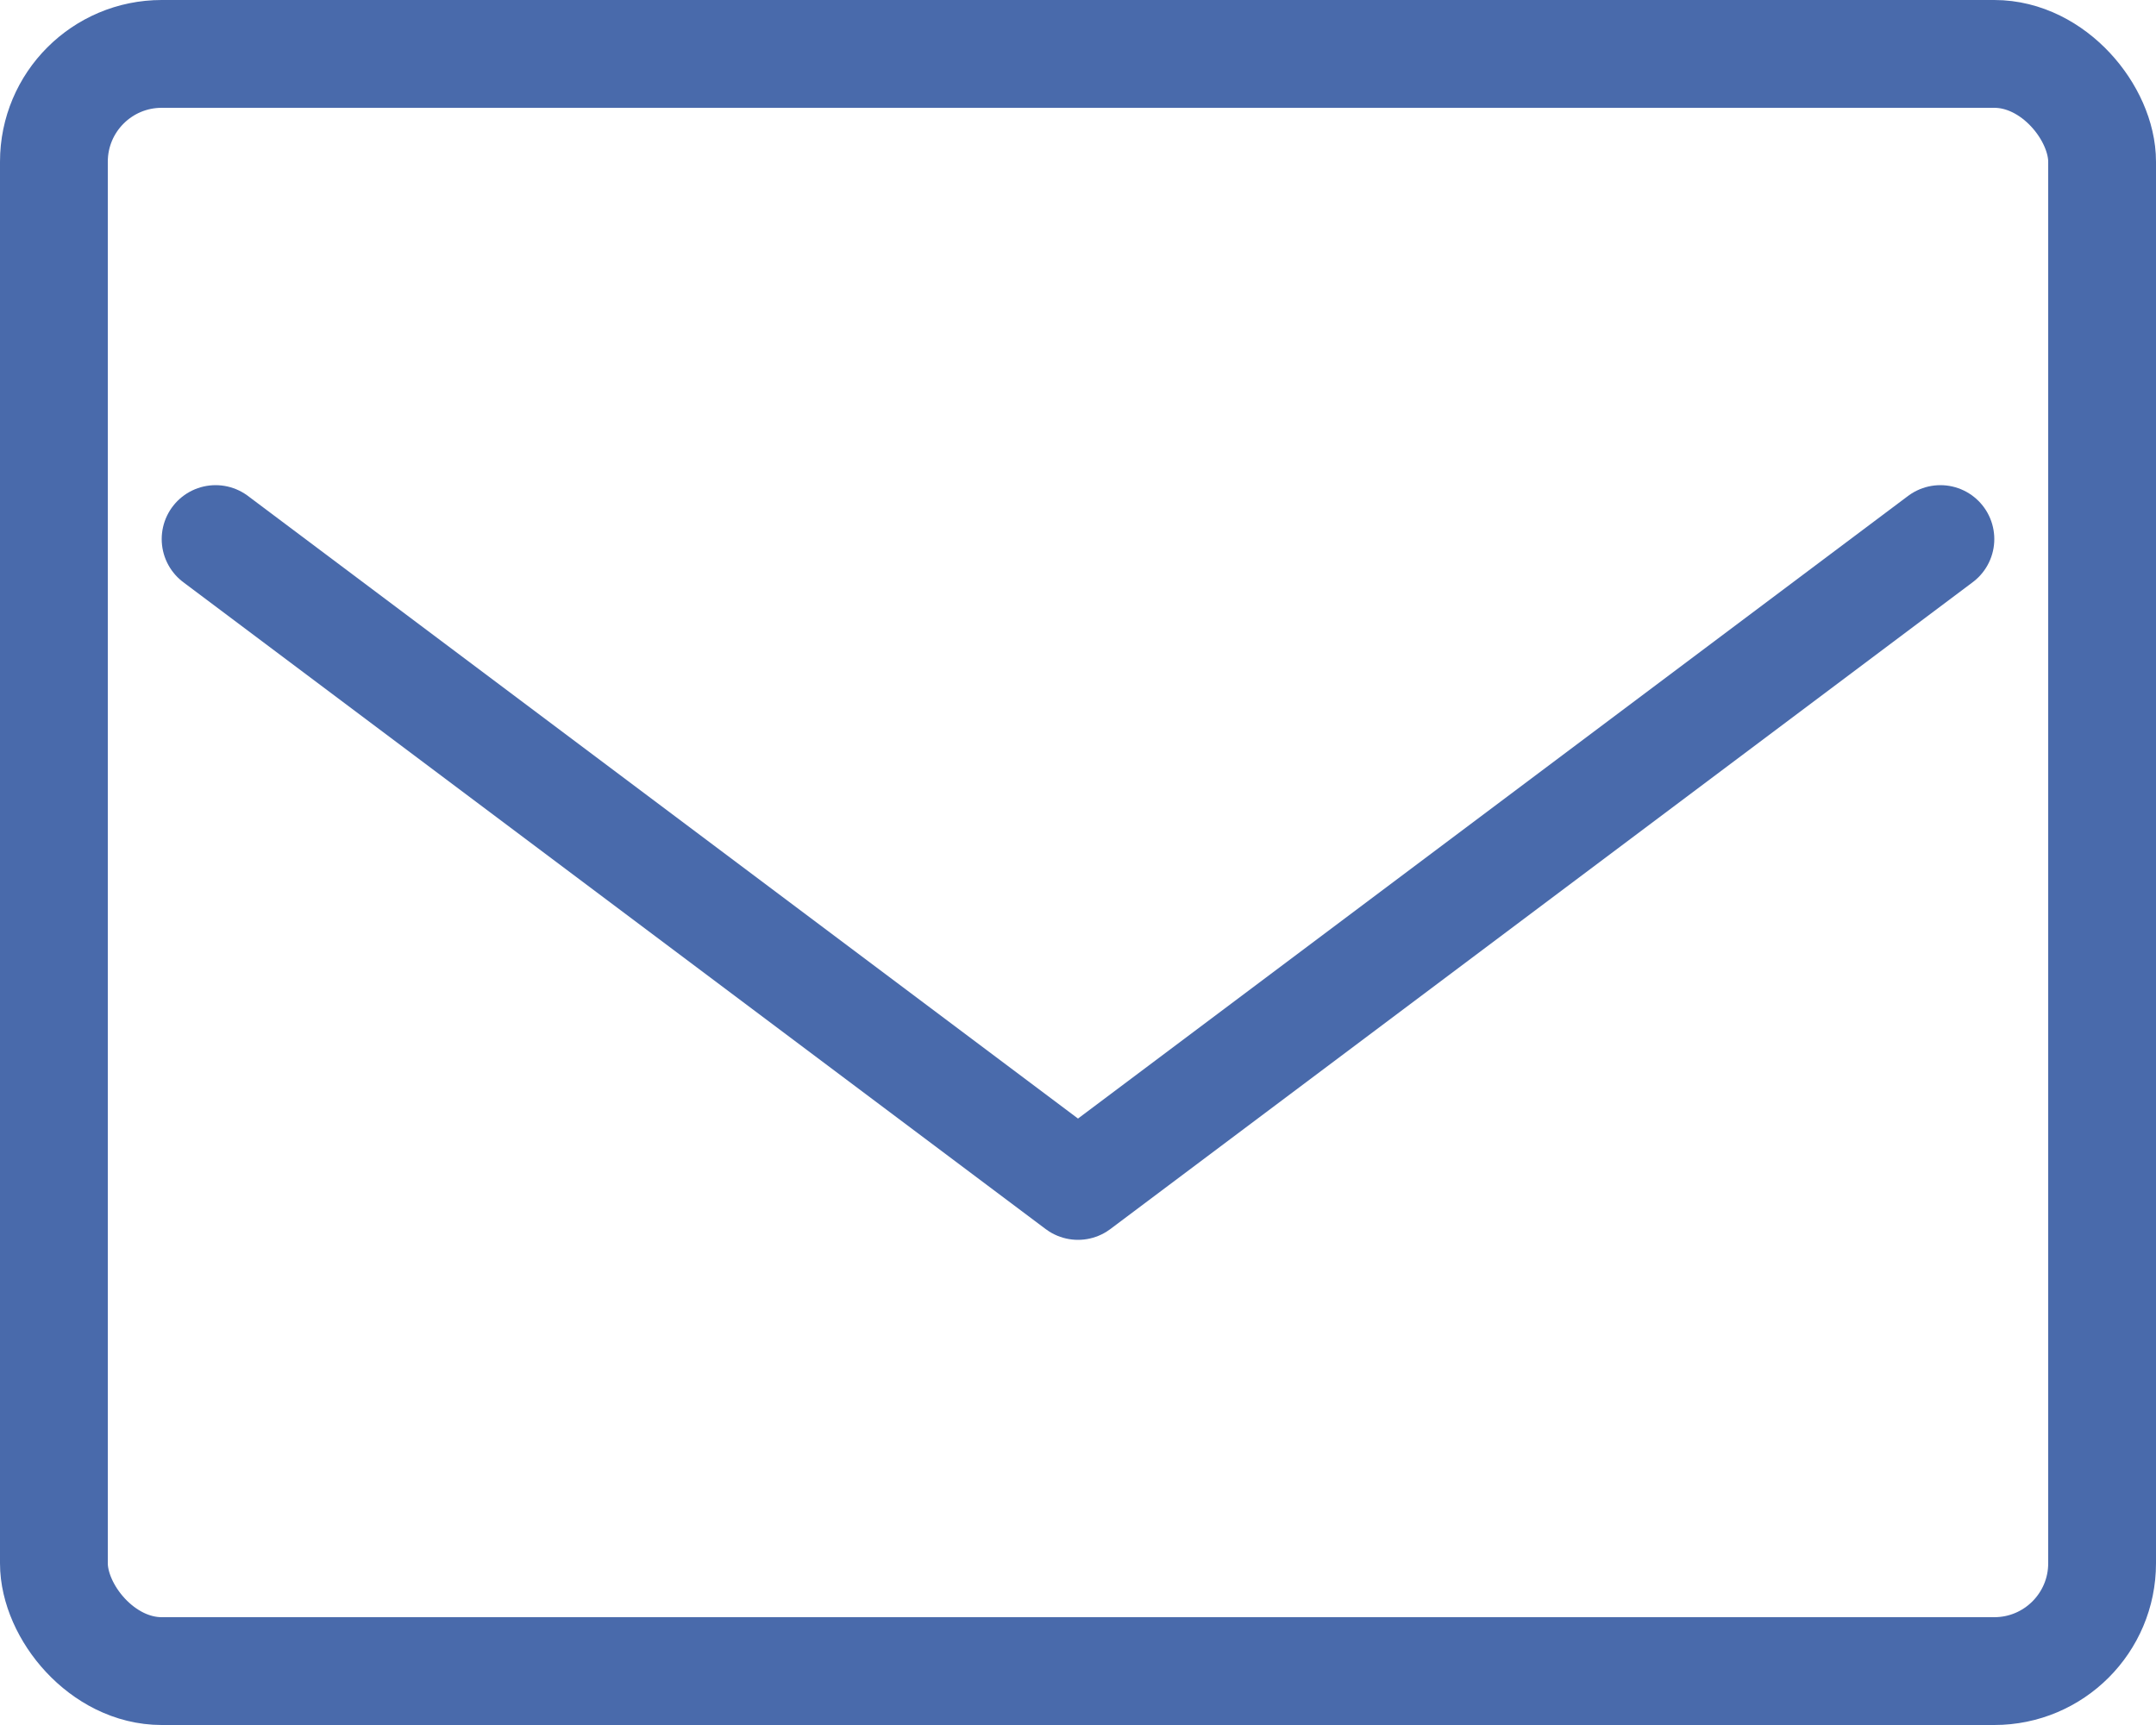
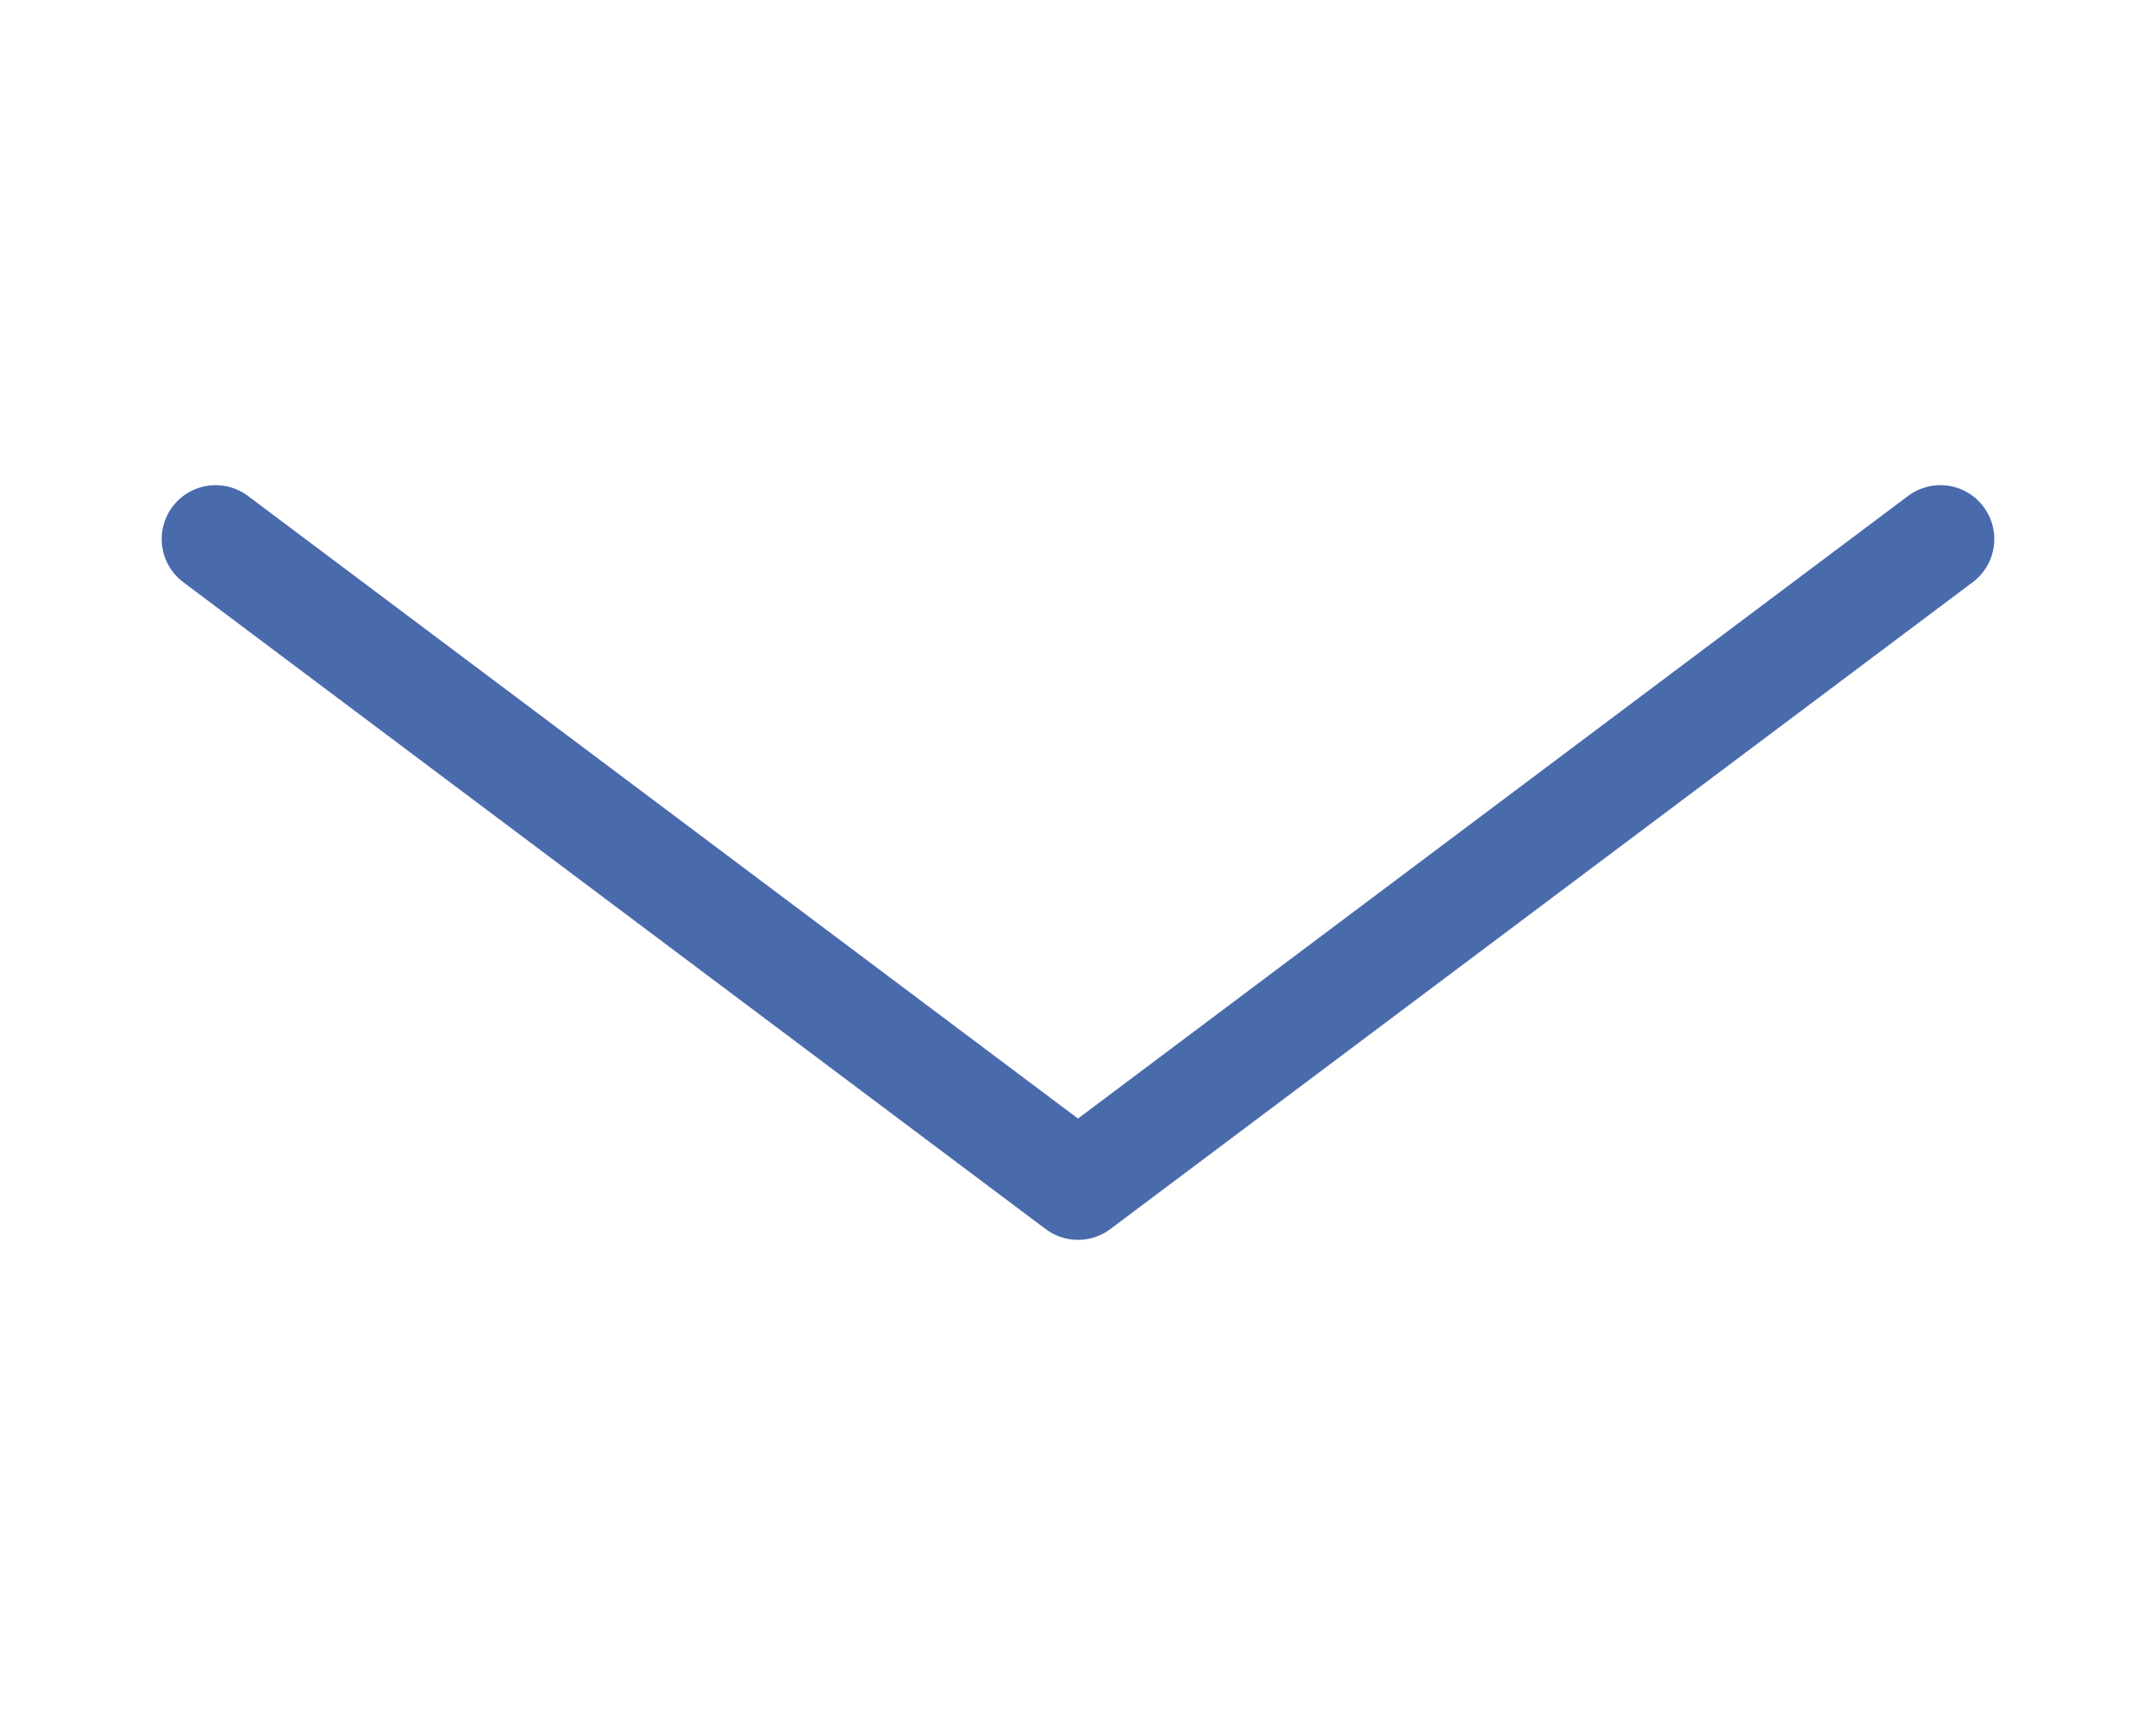
<svg xmlns="http://www.w3.org/2000/svg" id="_レイヤー_1" data-name="レイヤー_1" version="1.1" viewBox="0 0 20 16">
  <defs>
    <style>
      .st0 {
        stroke-linecap: round;
        stroke-linejoin: round;
      }

      .st0, .st1 {
        fill: none;
        stroke: #496aab;
      }

      .st1 {
        stroke-miterlimit: 10;
      }
    </style>
  </defs>
-   <rect class="st1" x=".5" y=".5" width="19" height="15" rx="1" ry="1" />
  <polyline class="st0" points="18 5 10 11 2 5" />
</svg>